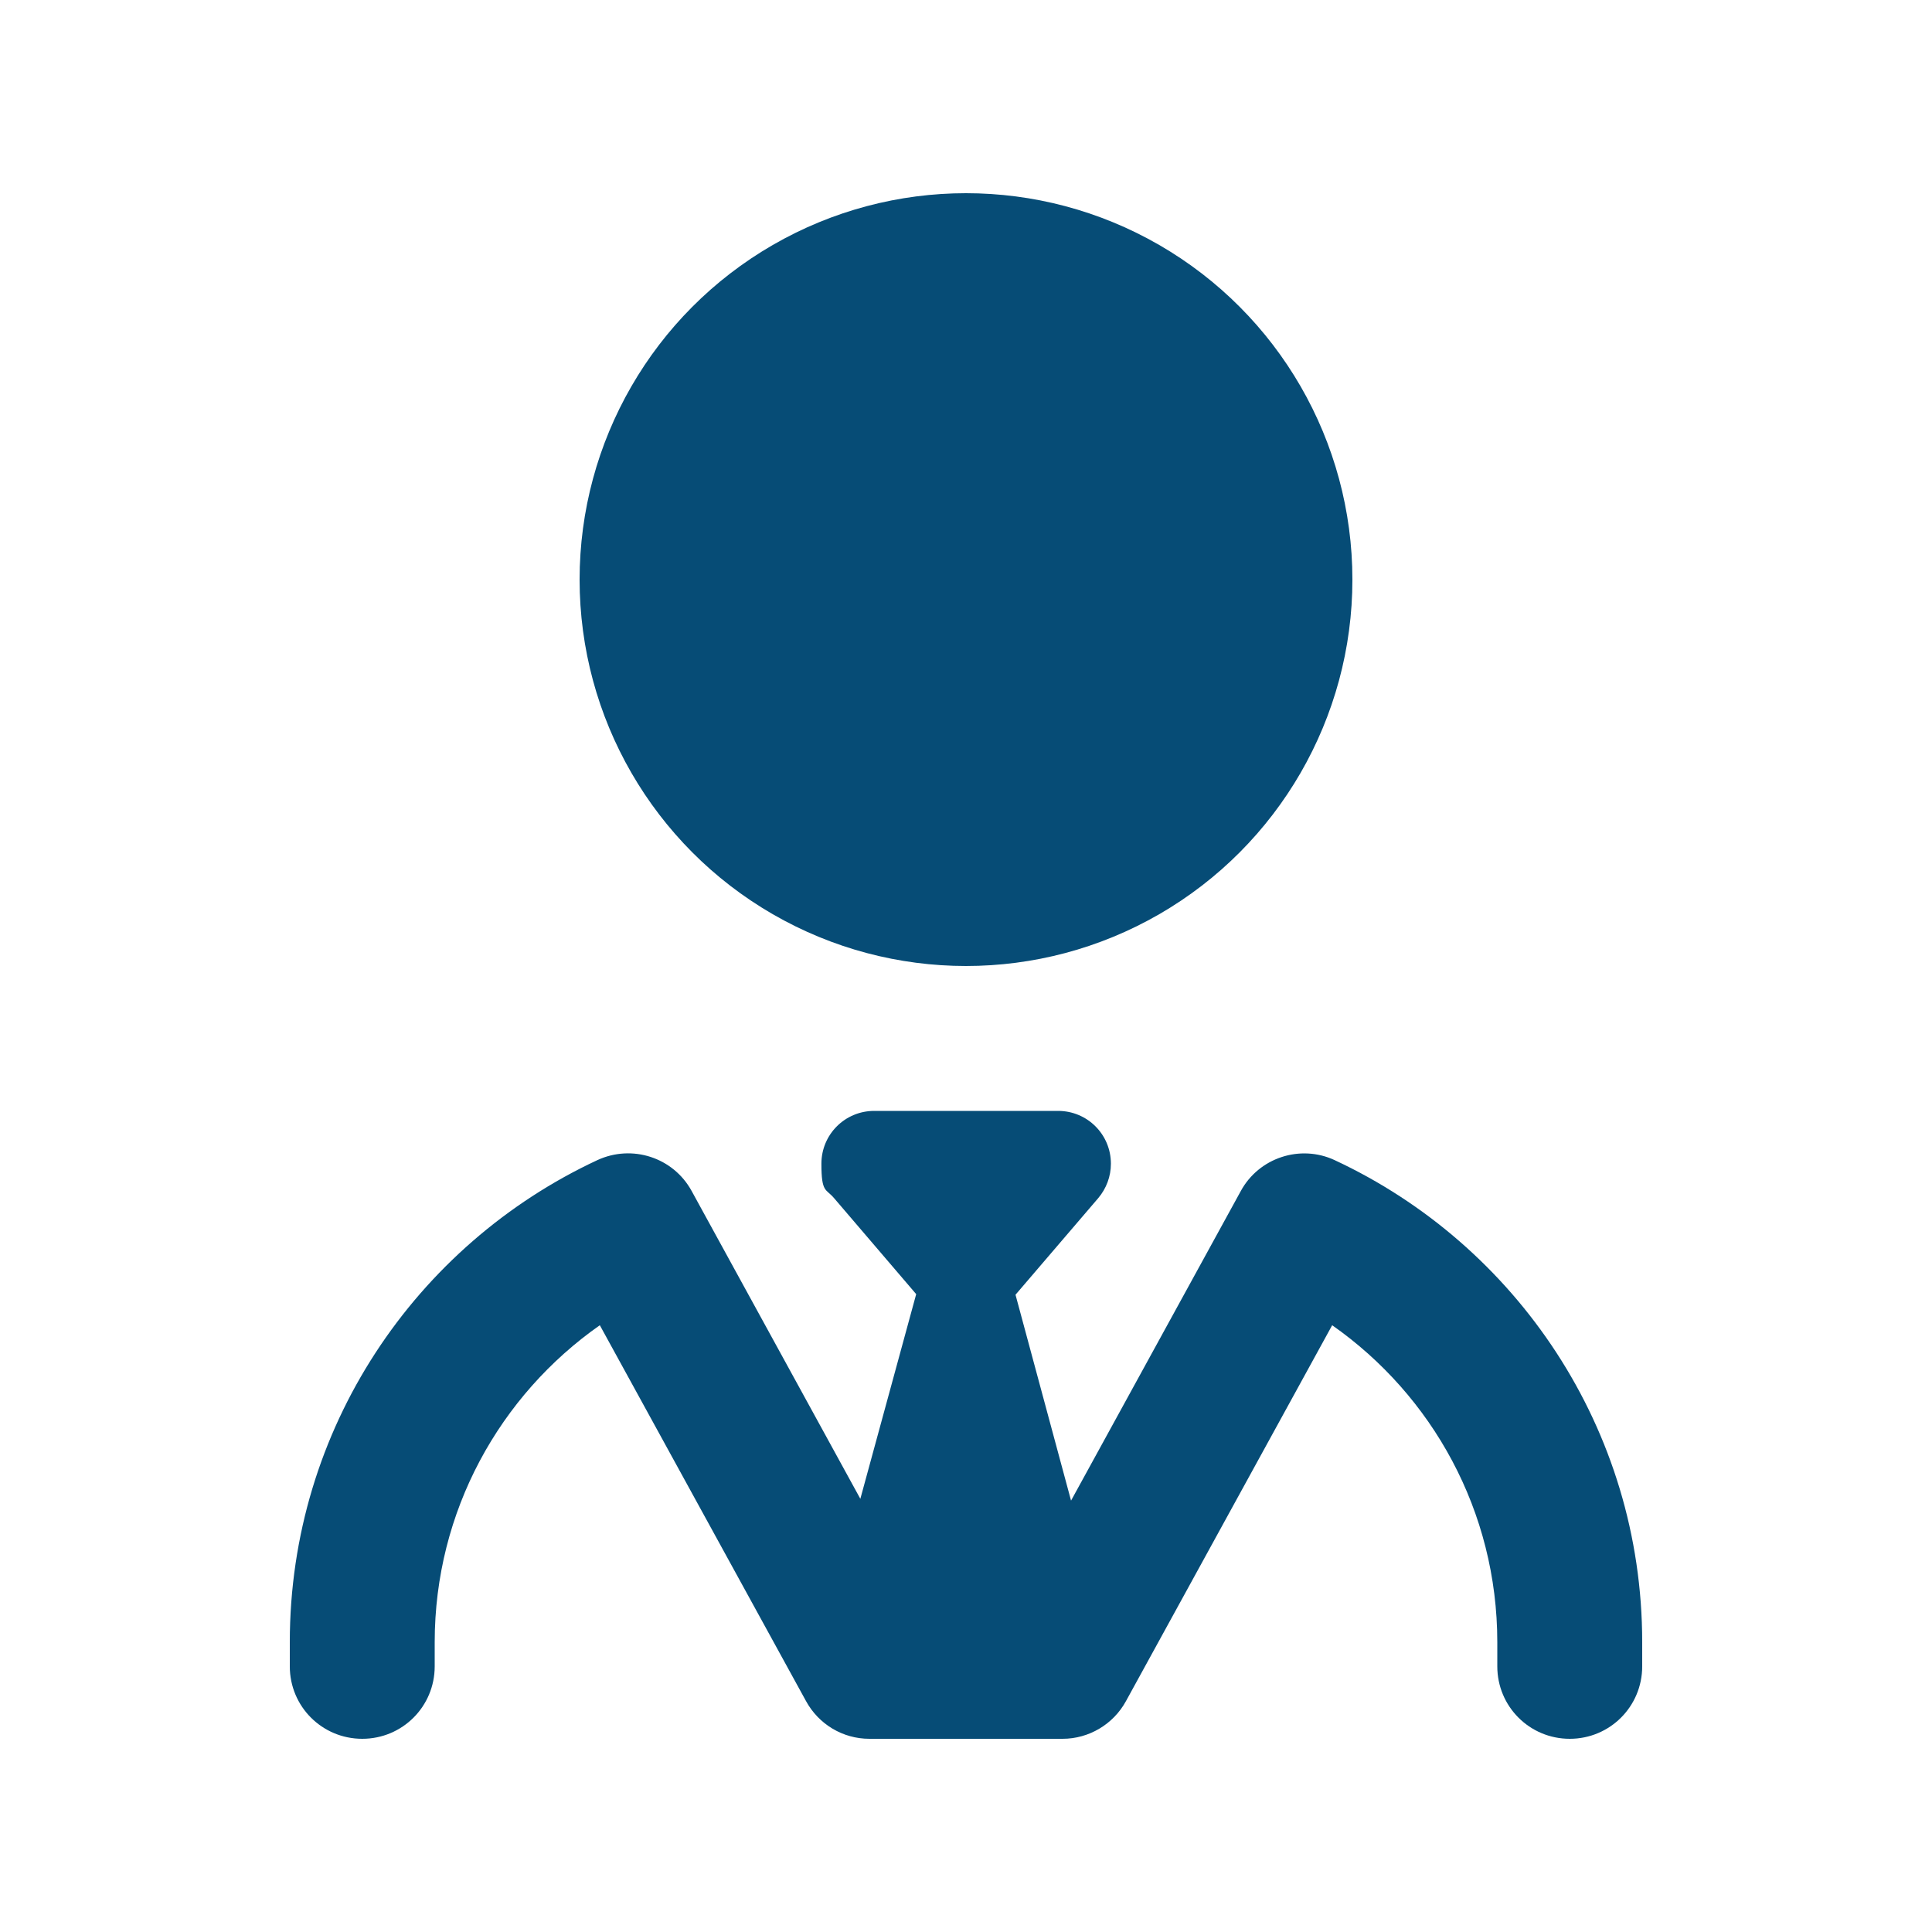
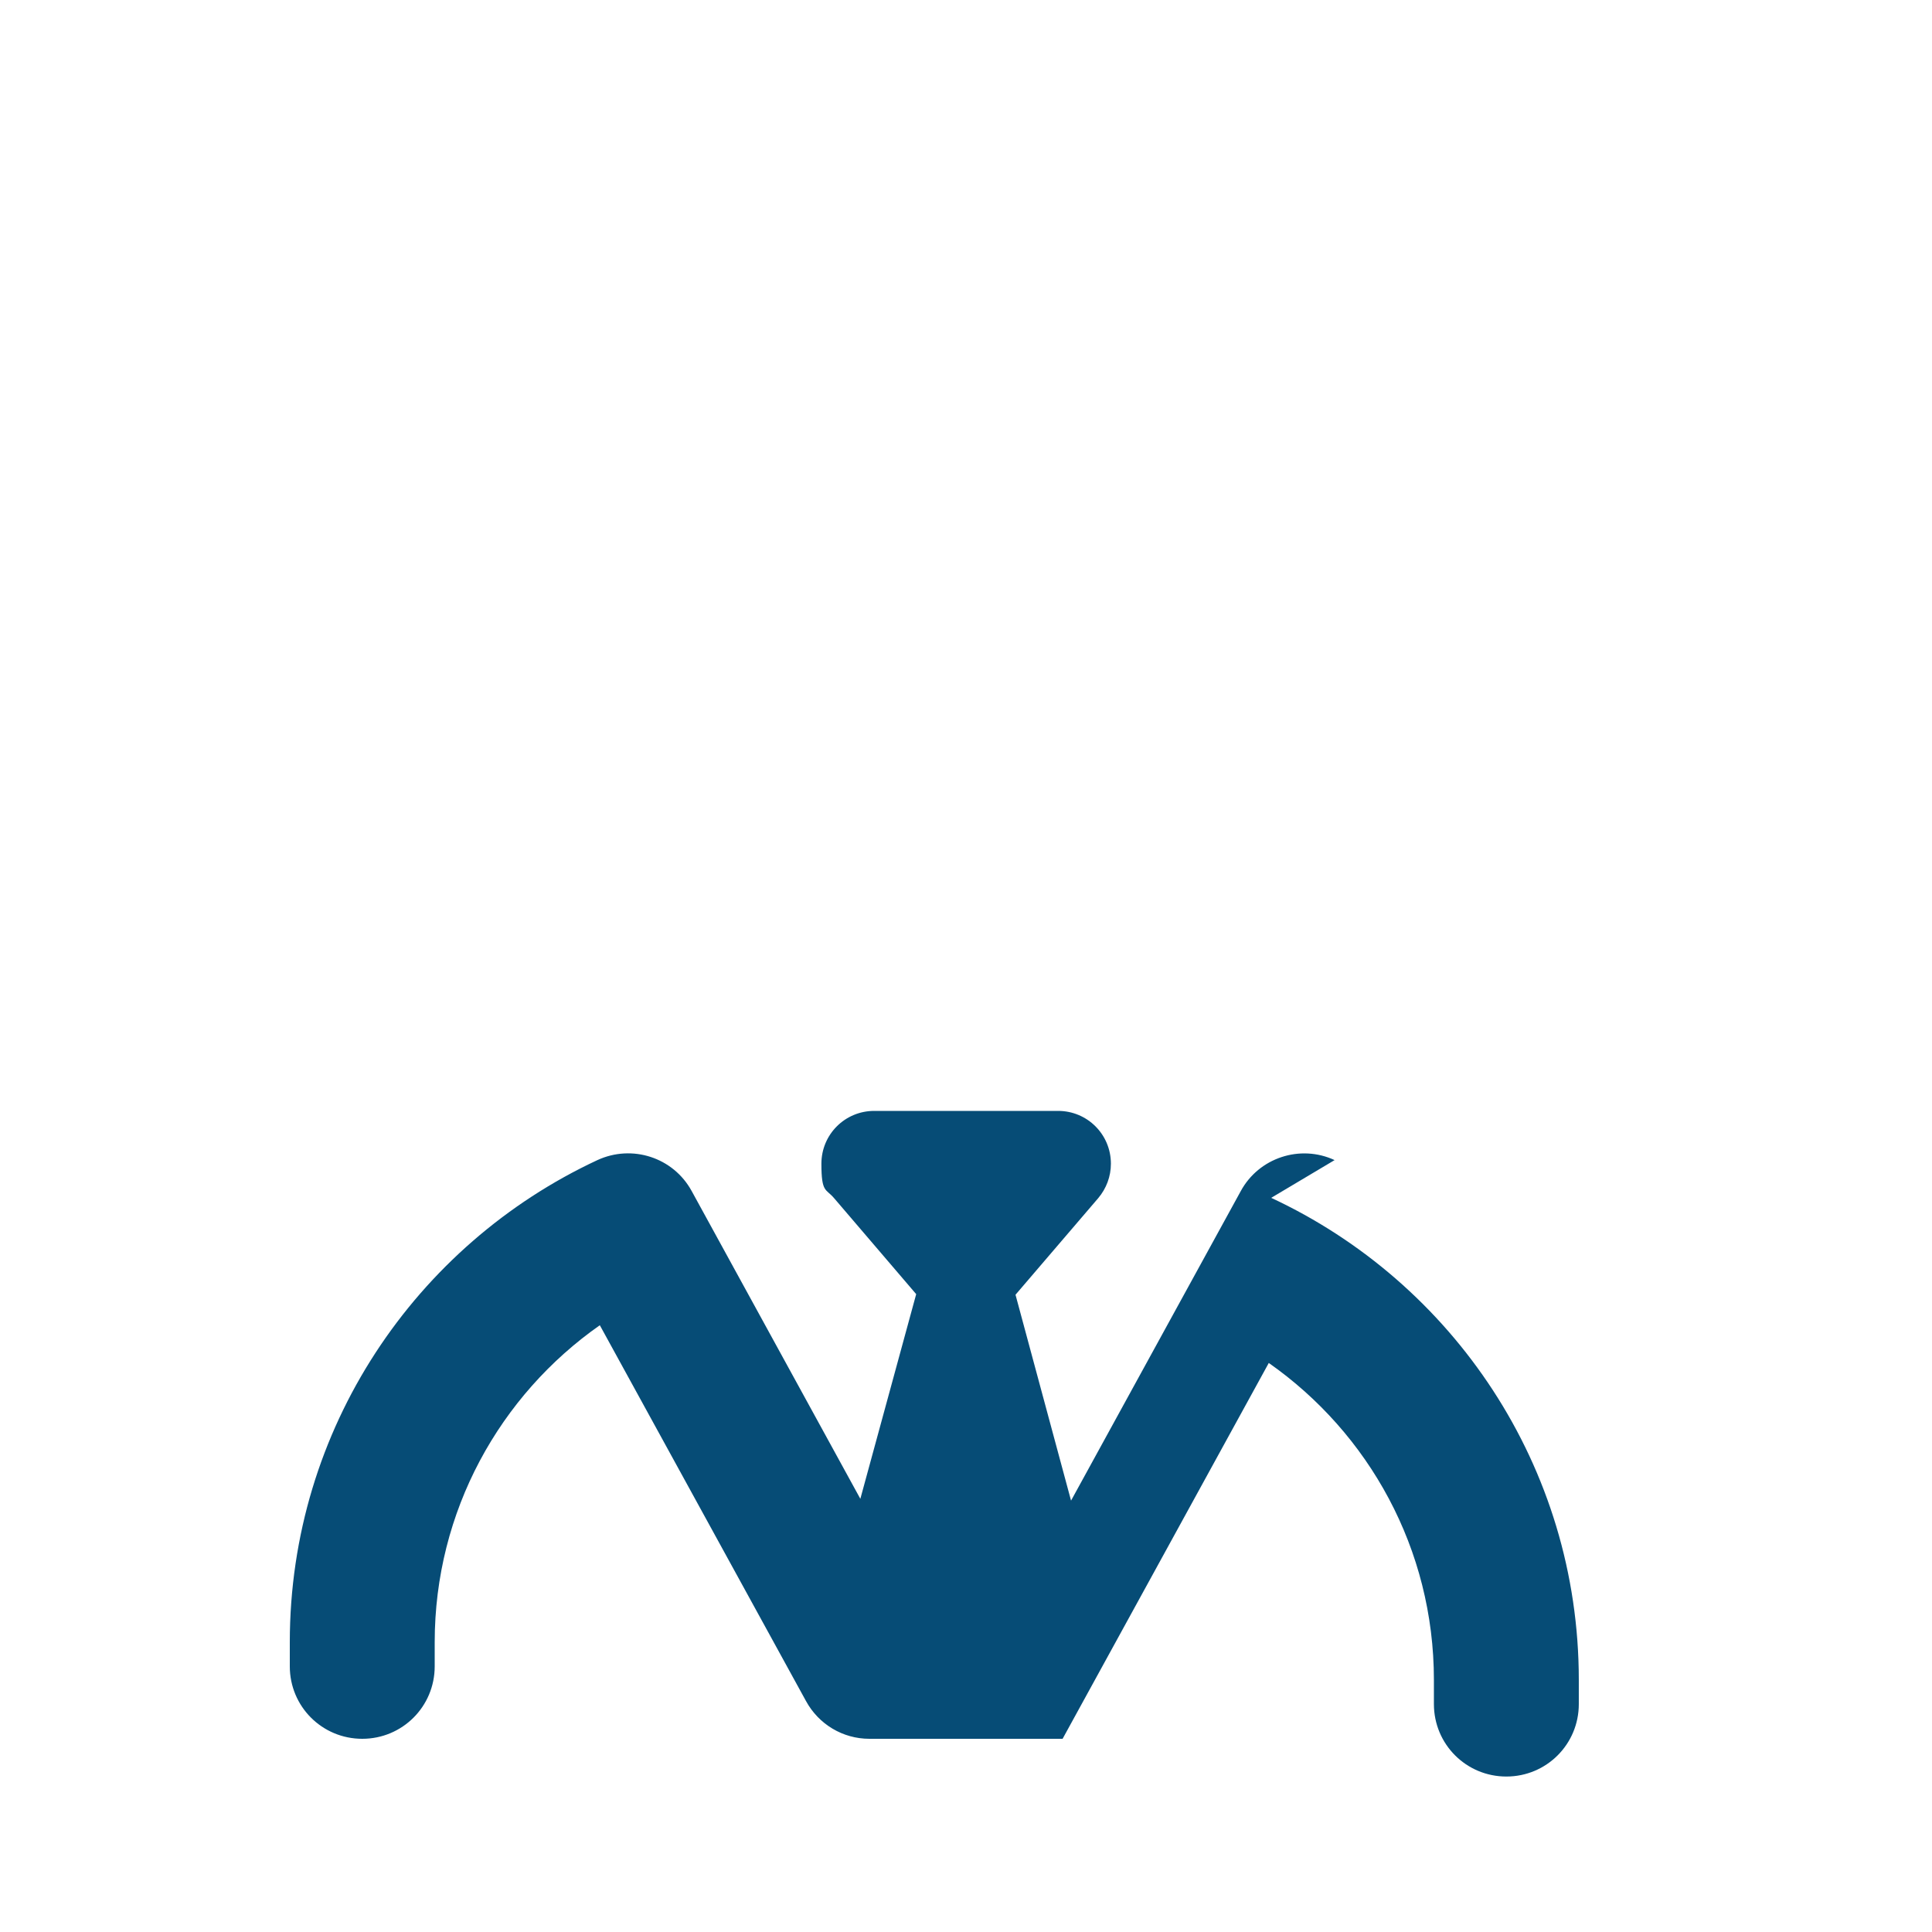
<svg xmlns="http://www.w3.org/2000/svg" id="Layer_1" version="1.1" viewBox="0 0 640 640">
  <defs>
    <style>
      .st0 {
        fill: #064c76;
      }
    </style>
  </defs>
-   <circle class="st0" cx="320" cy="192" r="128" />
-   <path class="st0" d="M442.1,384.3c-11.4-5.3-25.1-.8-31.1,10.3l-56.2,102.5-18.4-68.2,27.4-32c2.7-3.2,4.2-7.2,4.2-11.4,0-9.7-7.8-17.5-17.5-17.5h-60.9c-9.7,0-17.5,7.8-17.5,17.5s1.5,8.2,4.2,11.4l27.2,31.8-18.5,67.8-55.9-102c-6.1-11.1-19.7-15.5-31.2-10.2-60.1,28-101.9,88.9-101.9,159.7v8c0,13.3,10.7,24,24,24s24-10.7,24-24v-8c0-43.4,21.6-81.8,54.7-105l68.3,124.5c4.2,7.7,12.2,12.5,21,12.5h64c8.7,0,16.8-4.8,21-12.5l68.3-124.5c33.1,23.2,54.7,61.6,54.7,105v8c0,13.3,10.7,24,24,24s24-10.7,24-24v-8c0-70.8-41.8-131.7-101.9-159.7Z" />
+   <path class="st0" d="M442.1,384.3c-11.4-5.3-25.1-.8-31.1,10.3l-56.2,102.5-18.4-68.2,27.4-32c2.7-3.2,4.2-7.2,4.2-11.4,0-9.7-7.8-17.5-17.5-17.5h-60.9c-9.7,0-17.5,7.8-17.5,17.5s1.5,8.2,4.2,11.4l27.2,31.8-18.5,67.8-55.9-102c-6.1-11.1-19.7-15.5-31.2-10.2-60.1,28-101.9,88.9-101.9,159.7v8c0,13.3,10.7,24,24,24s24-10.7,24-24v-8c0-43.4,21.6-81.8,54.7-105l68.3,124.5c4.2,7.7,12.2,12.5,21,12.5h64l68.3-124.5c33.1,23.2,54.7,61.6,54.7,105v8c0,13.3,10.7,24,24,24s24-10.7,24-24v-8c0-70.8-41.8-131.7-101.9-159.7Z" />
</svg>